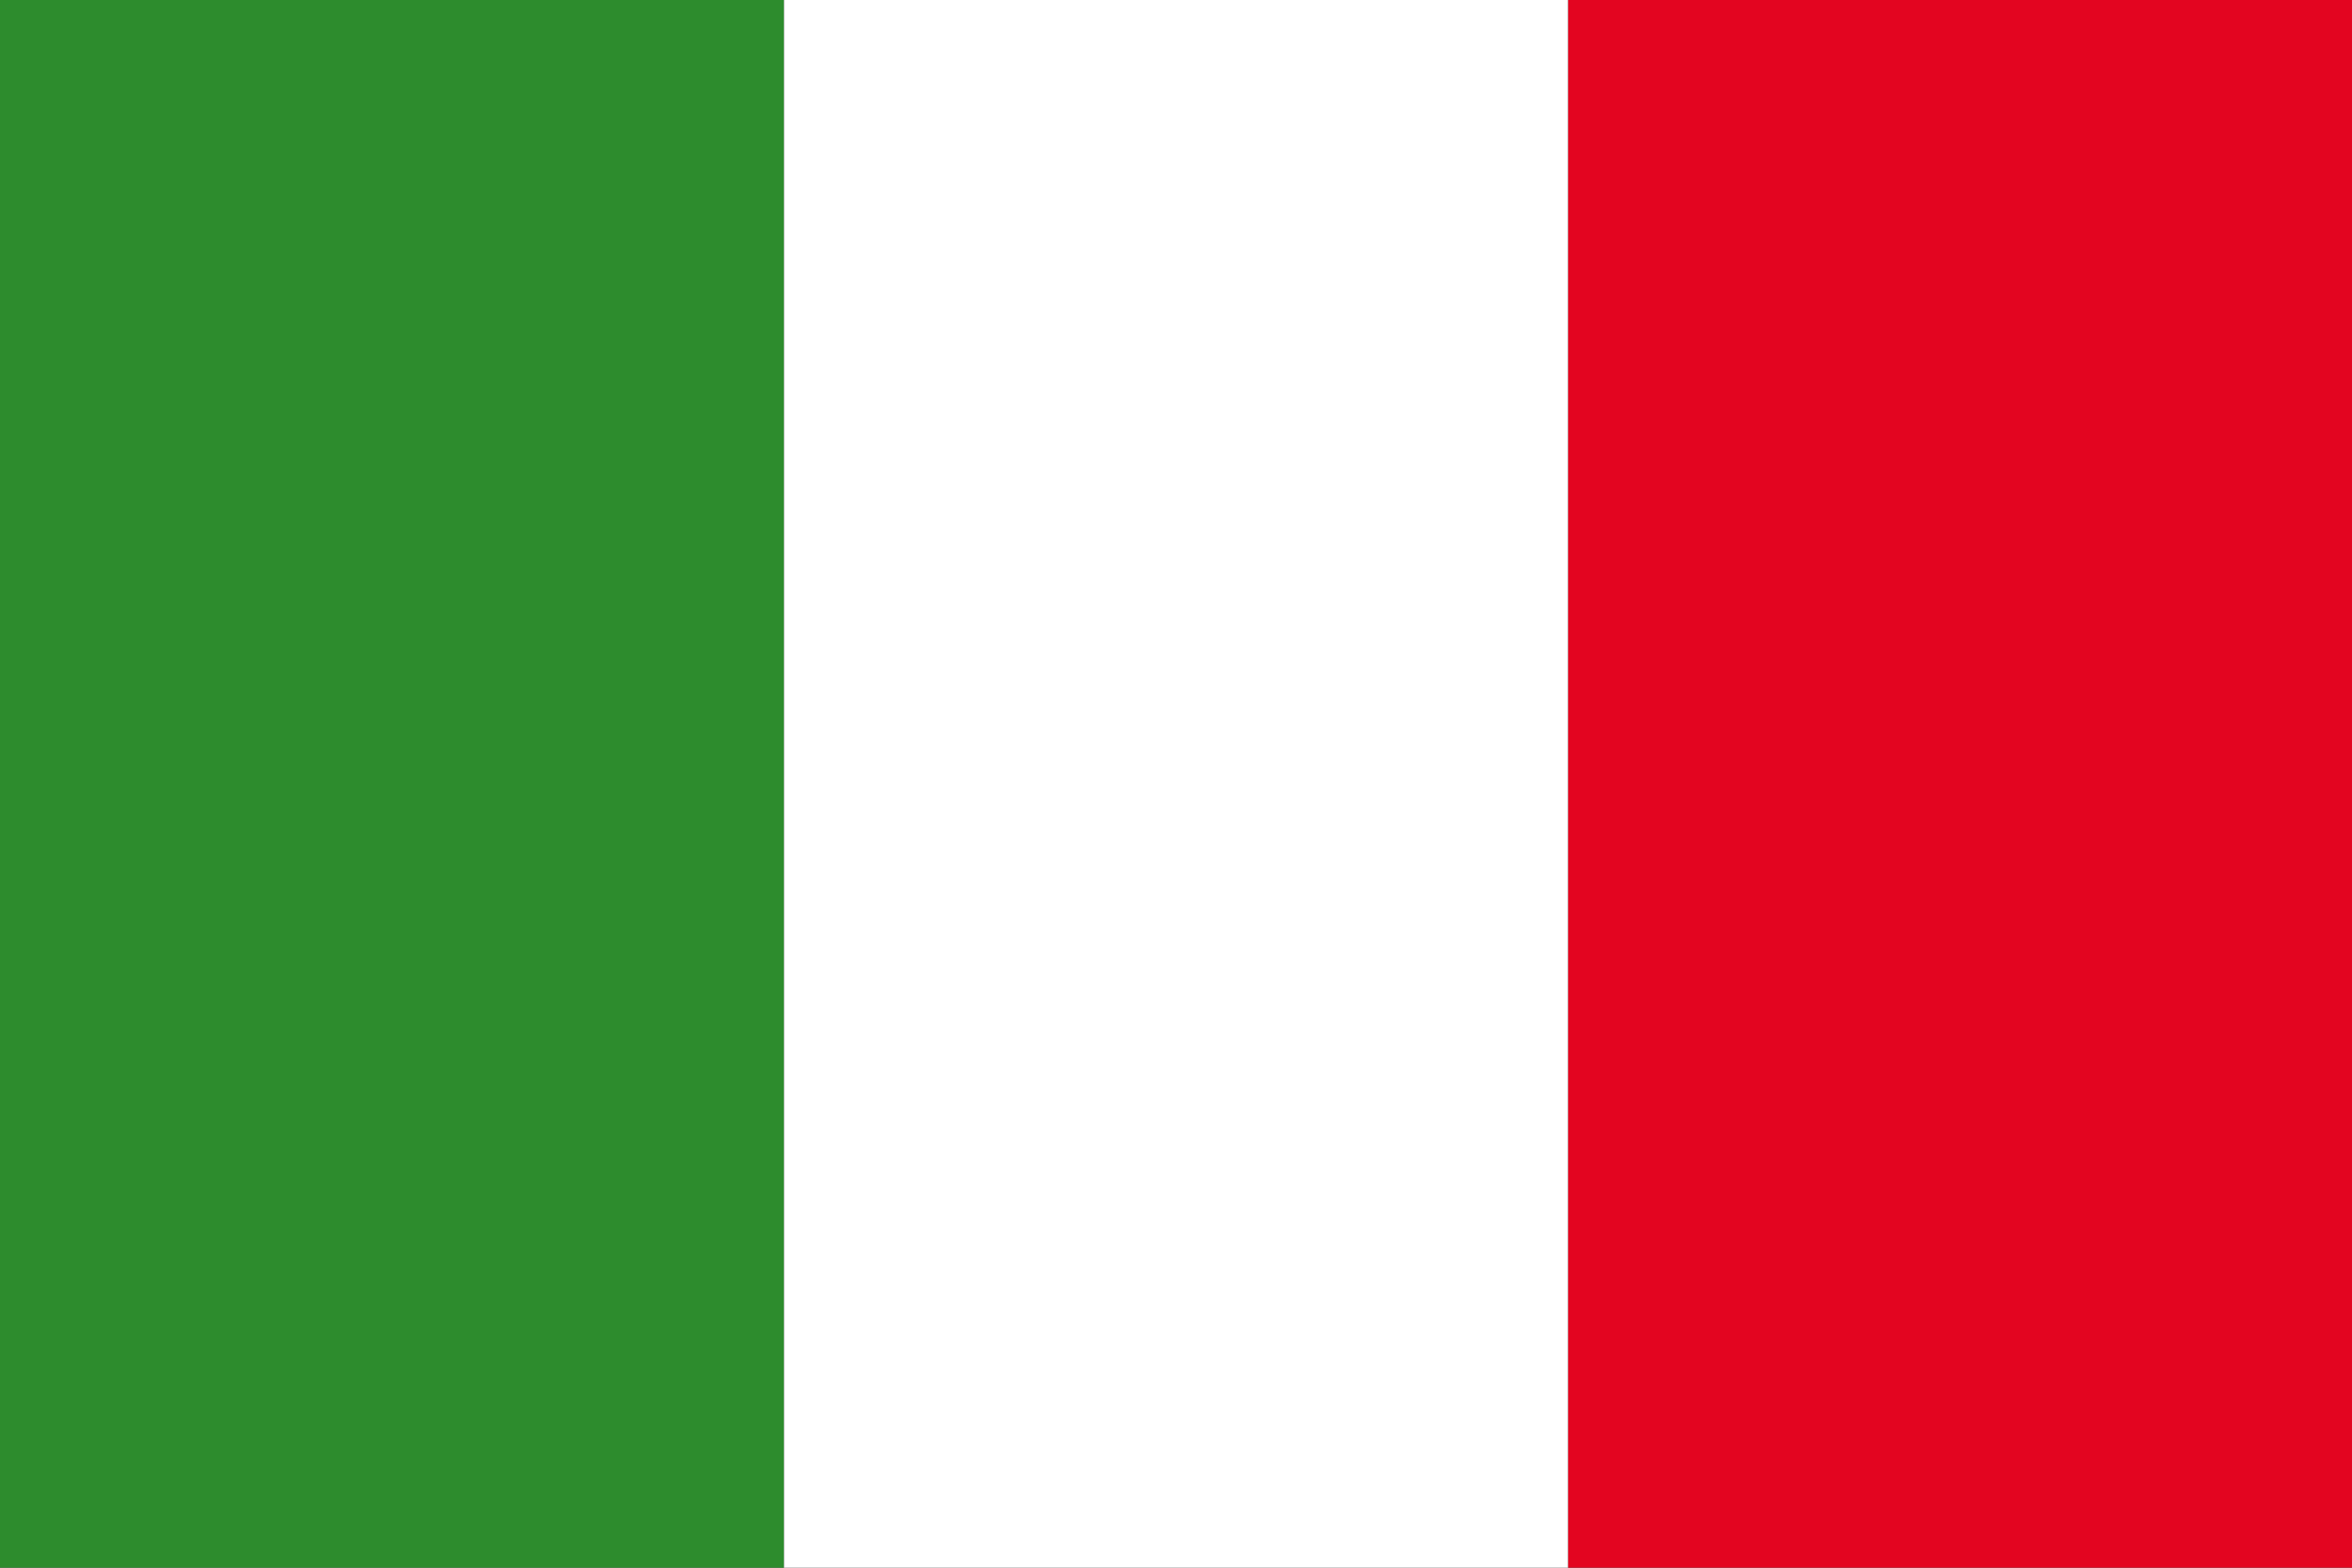
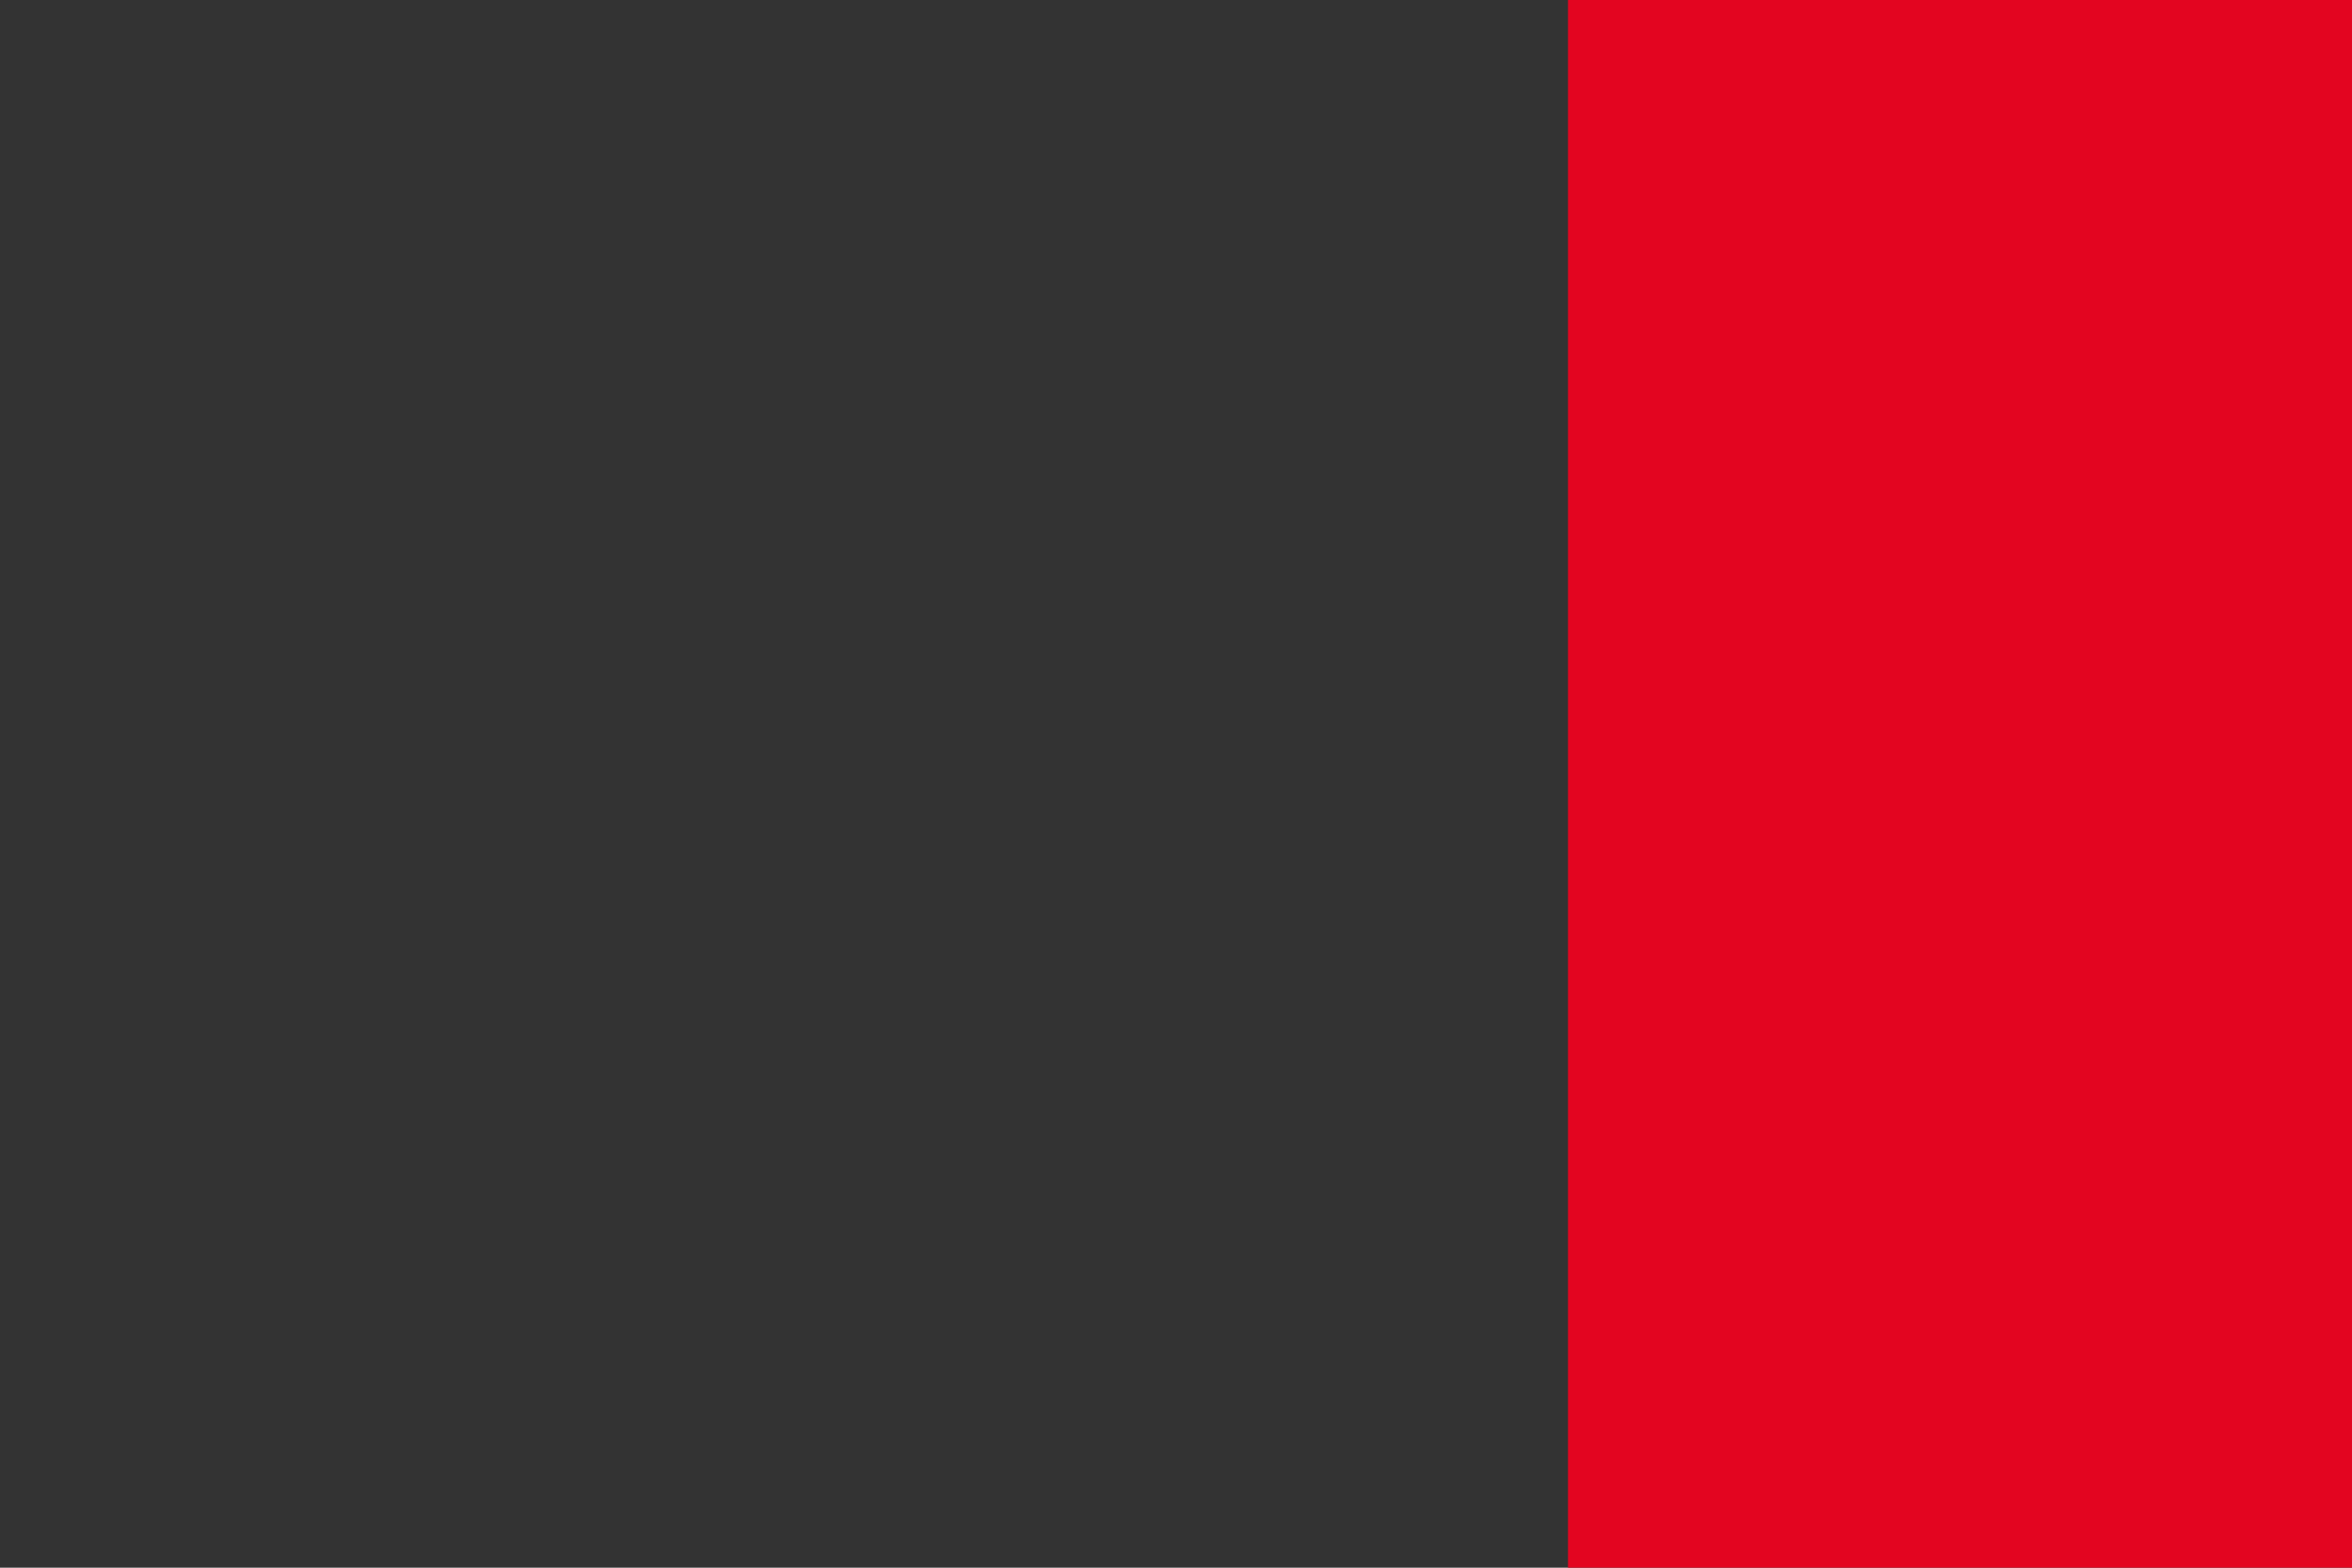
<svg xmlns="http://www.w3.org/2000/svg" version="1.1" viewBox="0 0 45 30">
  <rect x="0" y="0" width="45" height="30" fill="#333333" stroke="none" />
  <defs>
    <style>
      .cls-1 {
        fill: #2d8c2d;
      }

      .cls-2 {
        fill: #fff;
      }

      .cls-3 {
        fill: #e30520;
      }
    </style>
  </defs>
  <g>
    <g id="Livello_1">
      <g>
        <rect class="cls-3" x="30" width="15" height="30" />
-         <rect class="cls-1" width="15" height="30" />
-         <rect class="cls-2" x="15" width="15" height="30" />
      </g>
    </g>
  </g>
</svg>